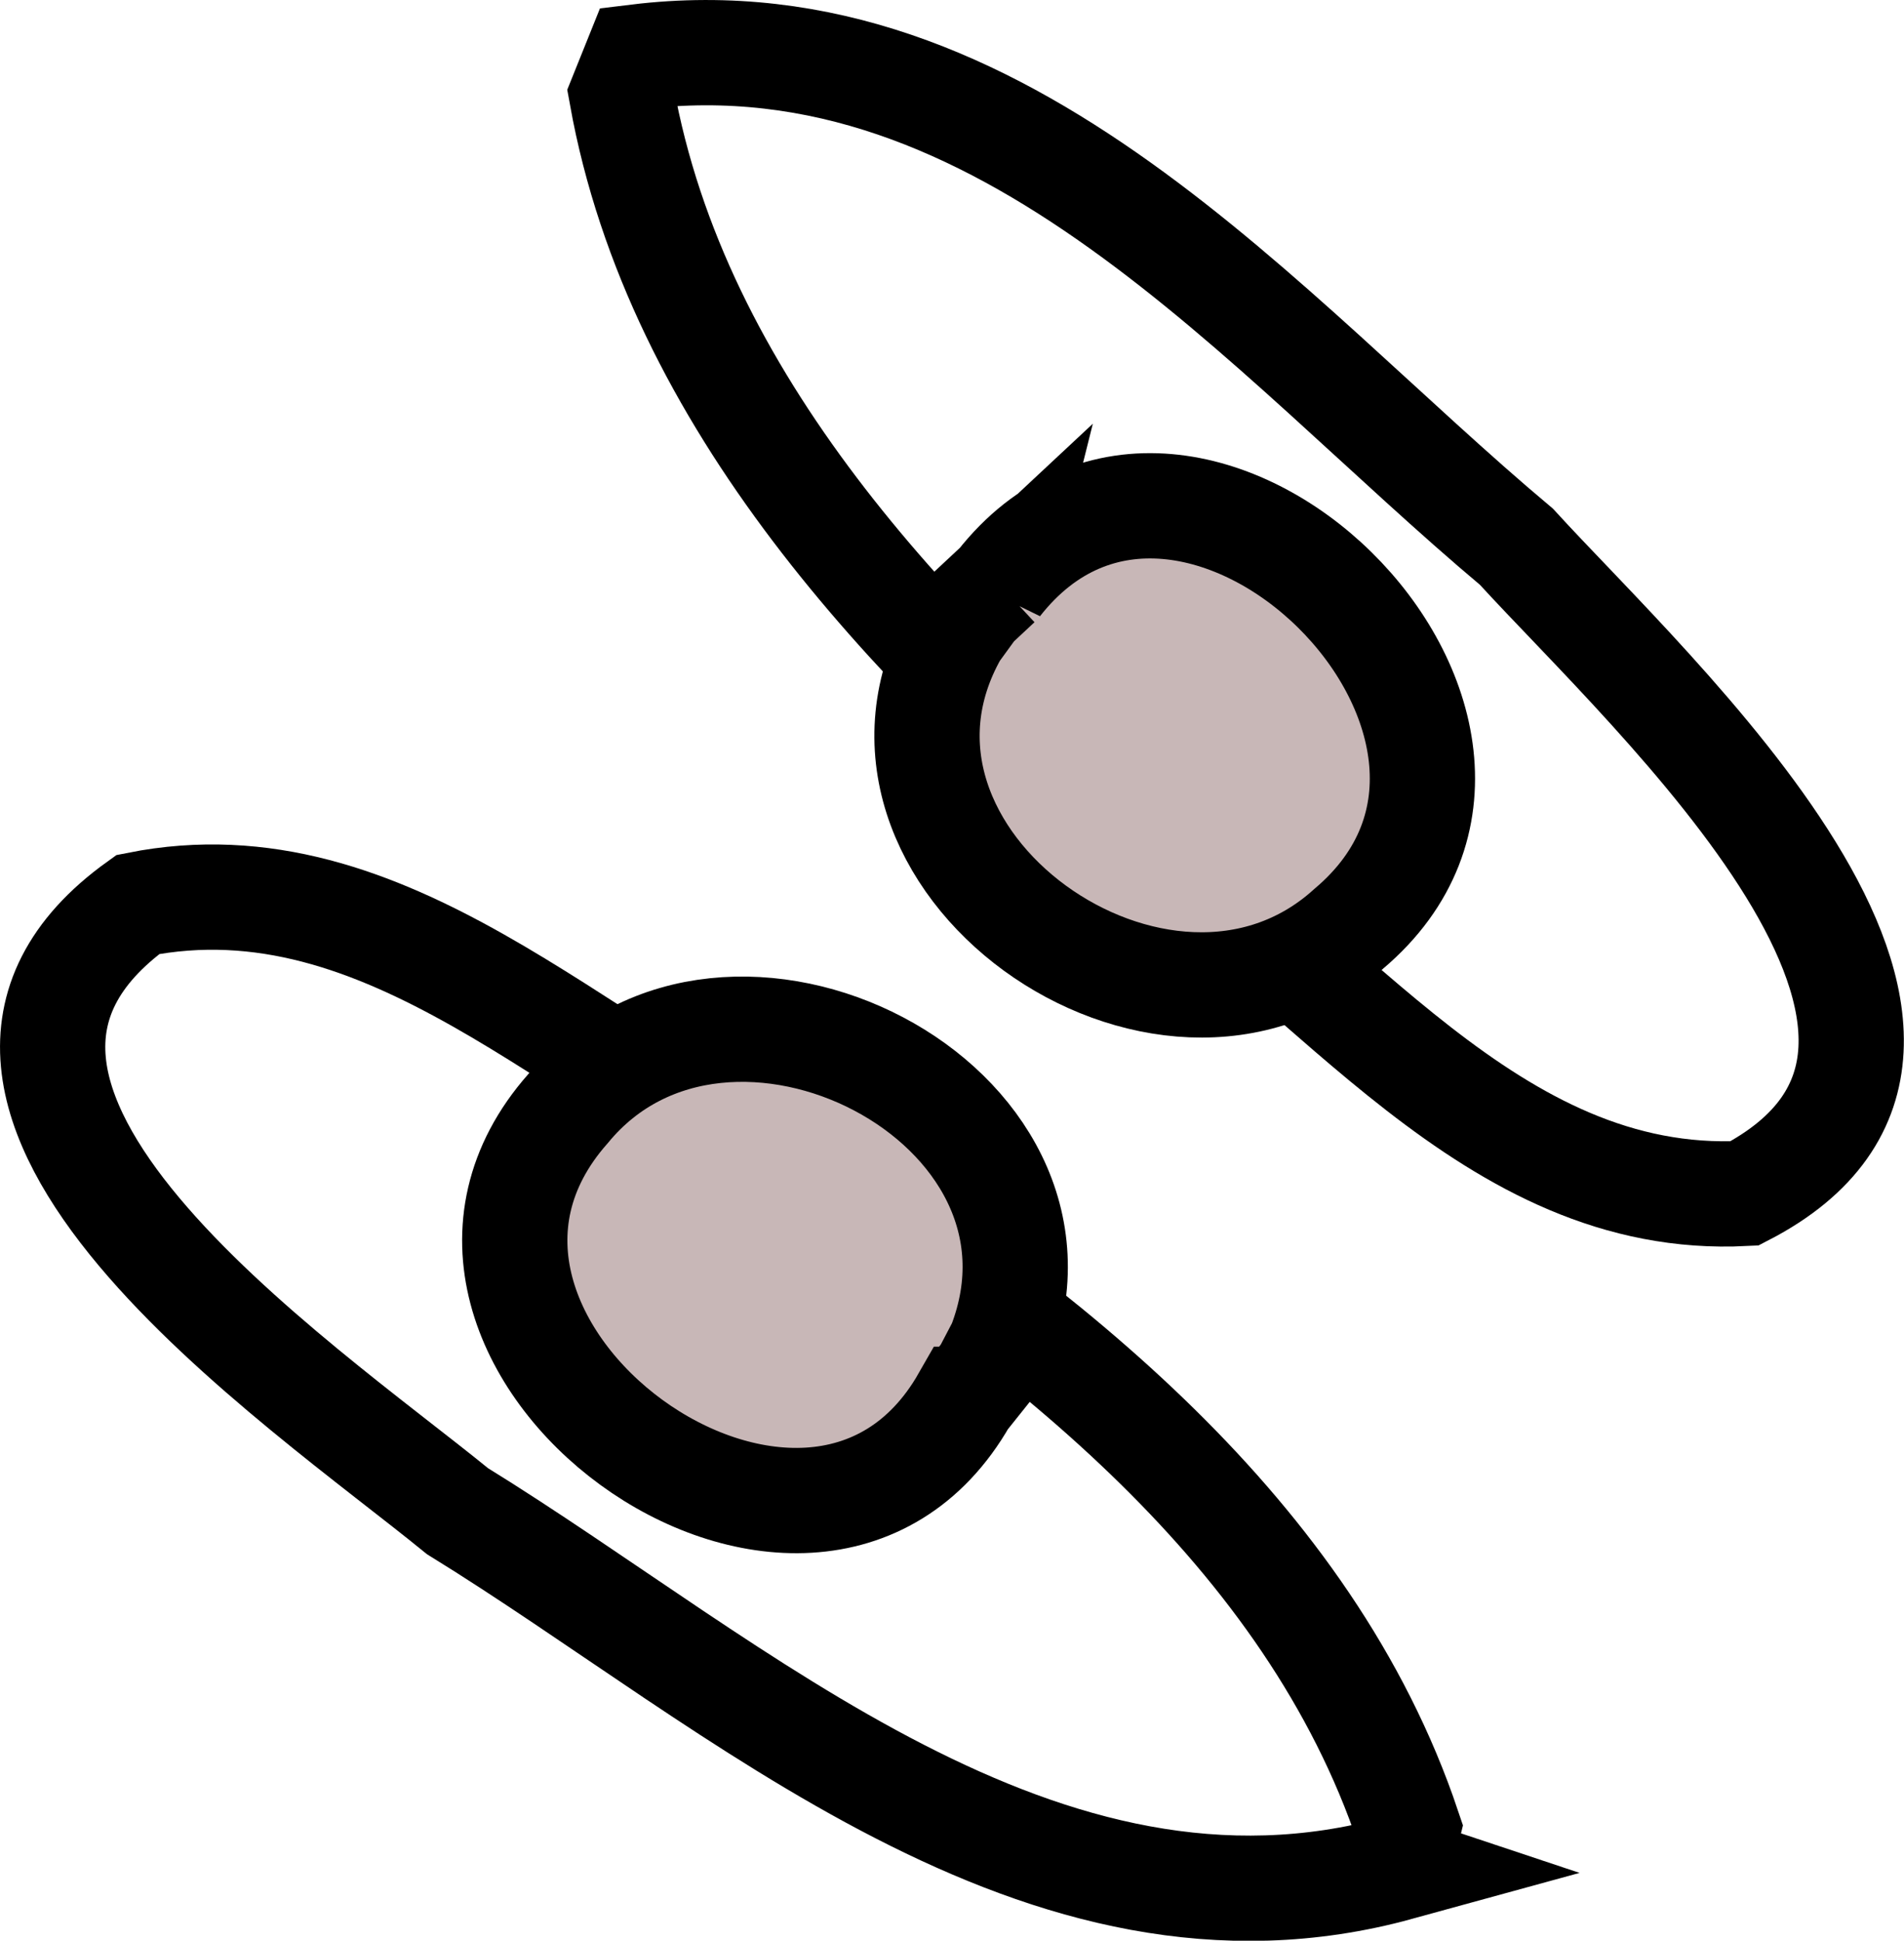
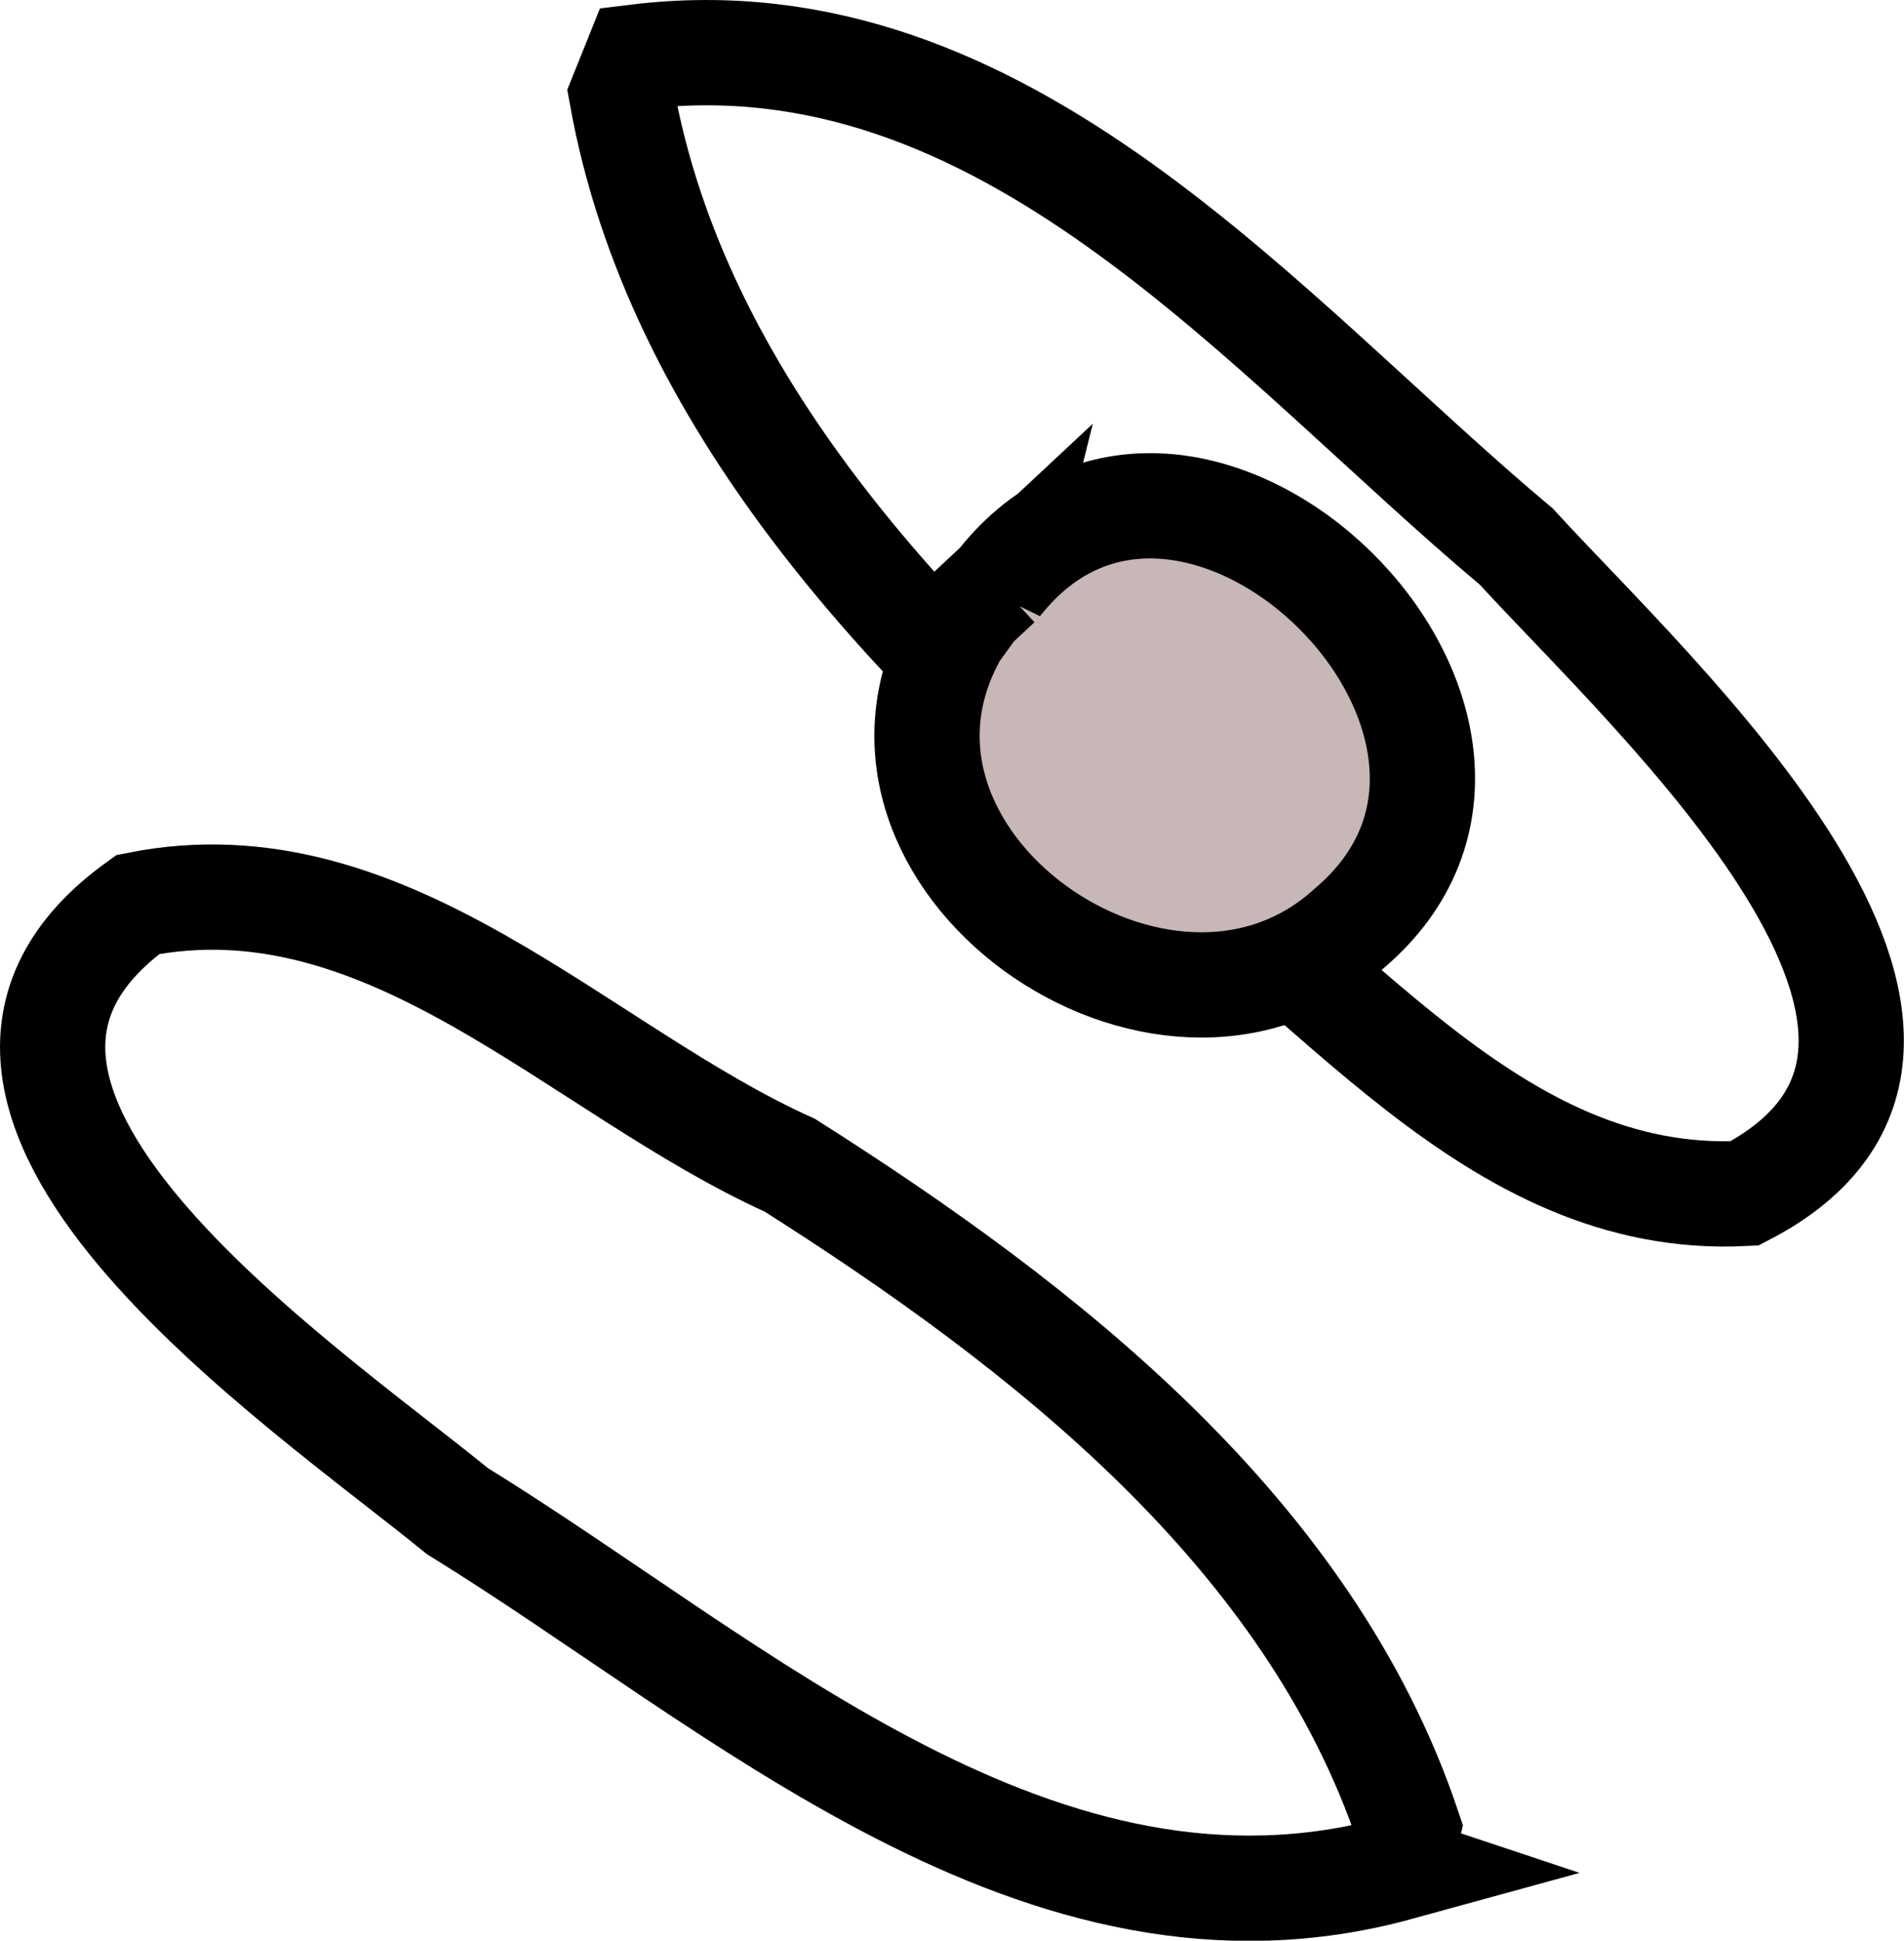
<svg xmlns="http://www.w3.org/2000/svg" viewBox="0 0 188.1 191.68">
  <g stroke="#000" stroke-width="10.4">
    <path d="M138.162 184.504c-35.312 9.697-65.19-18.138-92.965-35.244-15.477-12.635-57.904-41.005-31.574-59.925 24.71-4.917 43.517 16.34 64.408 25.757 25.159 15.957 51.298 36.292 61.09 65.433l-.96 3.979z" fill="none" />
-     <path d="M95.277 138.209C80.1 164.78 35.775 132.54 56.086 109.533c15.639-18.988 51.997-.665 42.715 23.29l-1.484 2.834-2.039 2.552z" fill="#c8b7b7" />
    <g>
      <path d="M62.95 5.62c36.392-4.438 61.848 27.41 86.858 48.378 13.476 14.75 51.33 48.984 22.53 63.877-25.16 1.274-40.68-22.49-59.98-34.843C89.783 63.59 66.876 39.672 61.423 9.417L62.95 5.62z" fill="none" stroke-width="10.4" />
      <path d="M98.652 57.655c18.879-24.084 58.048 14.254 34.61 34.066-18.233 16.515-51.543-6.897-38.878-29.25l1.88-2.588 2.388-2.229z" fill="#c8b7b7" stroke-width="10.4" />
    </g>
  </g>
</svg>